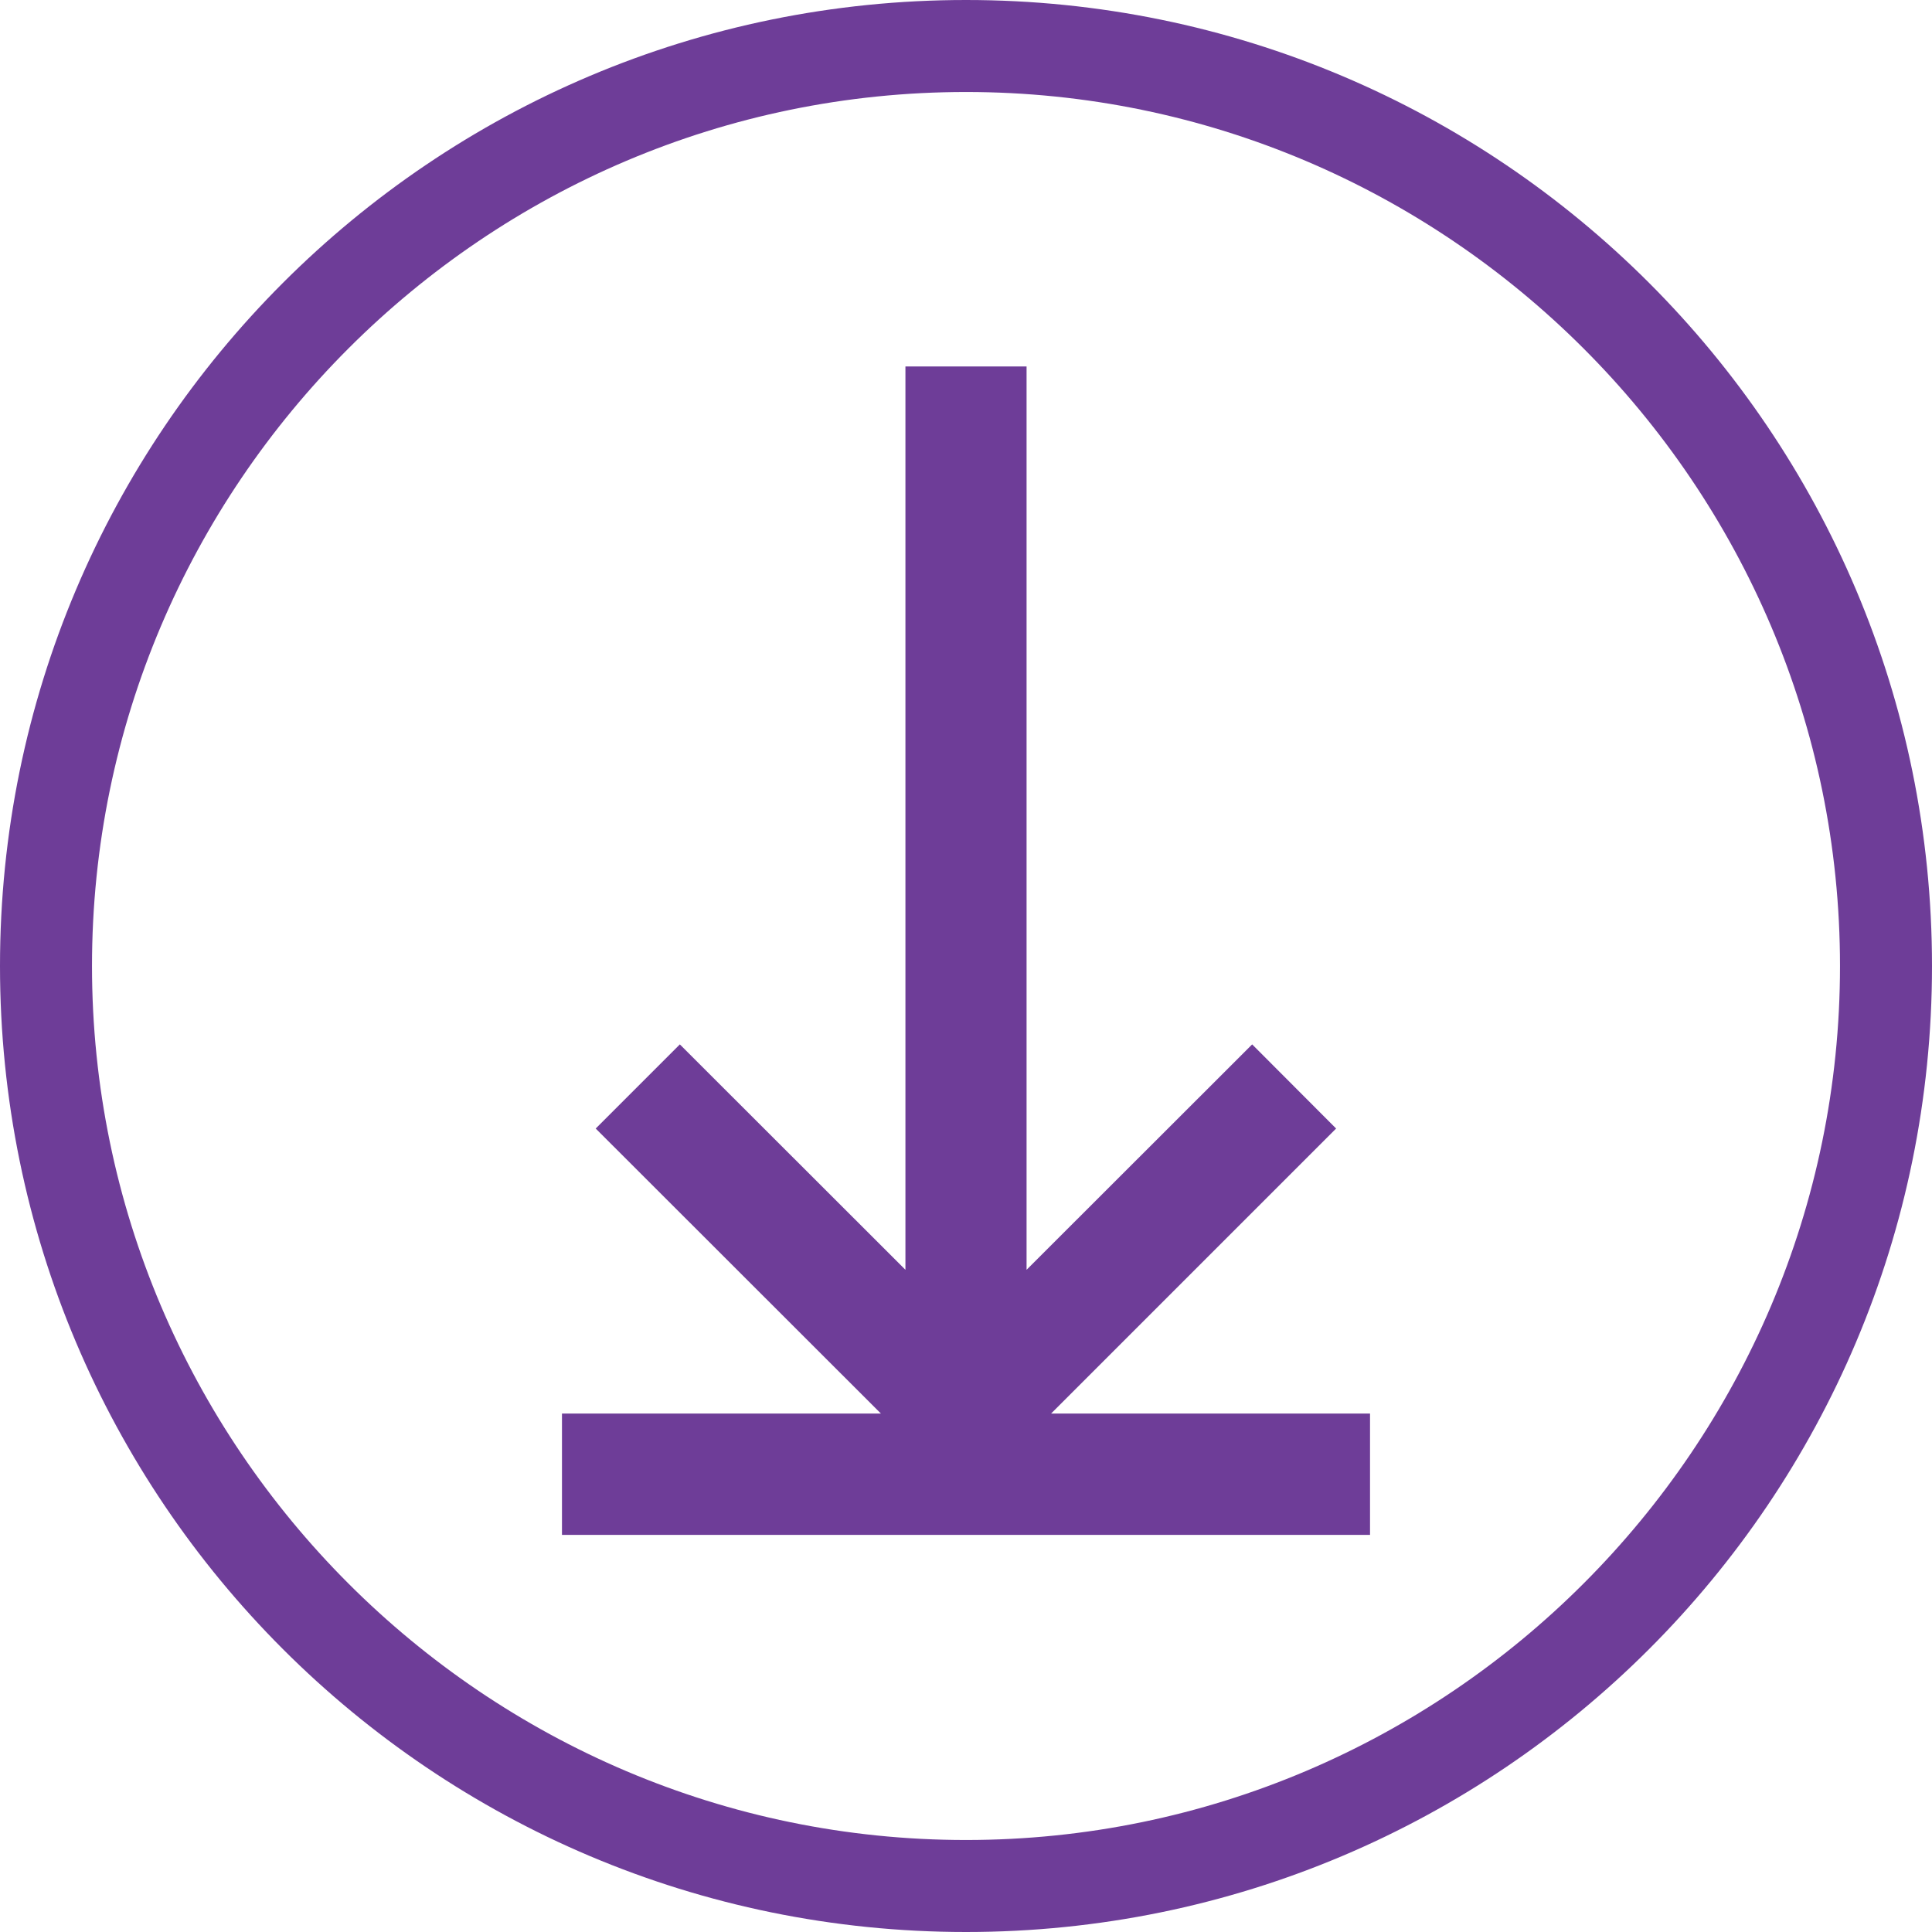
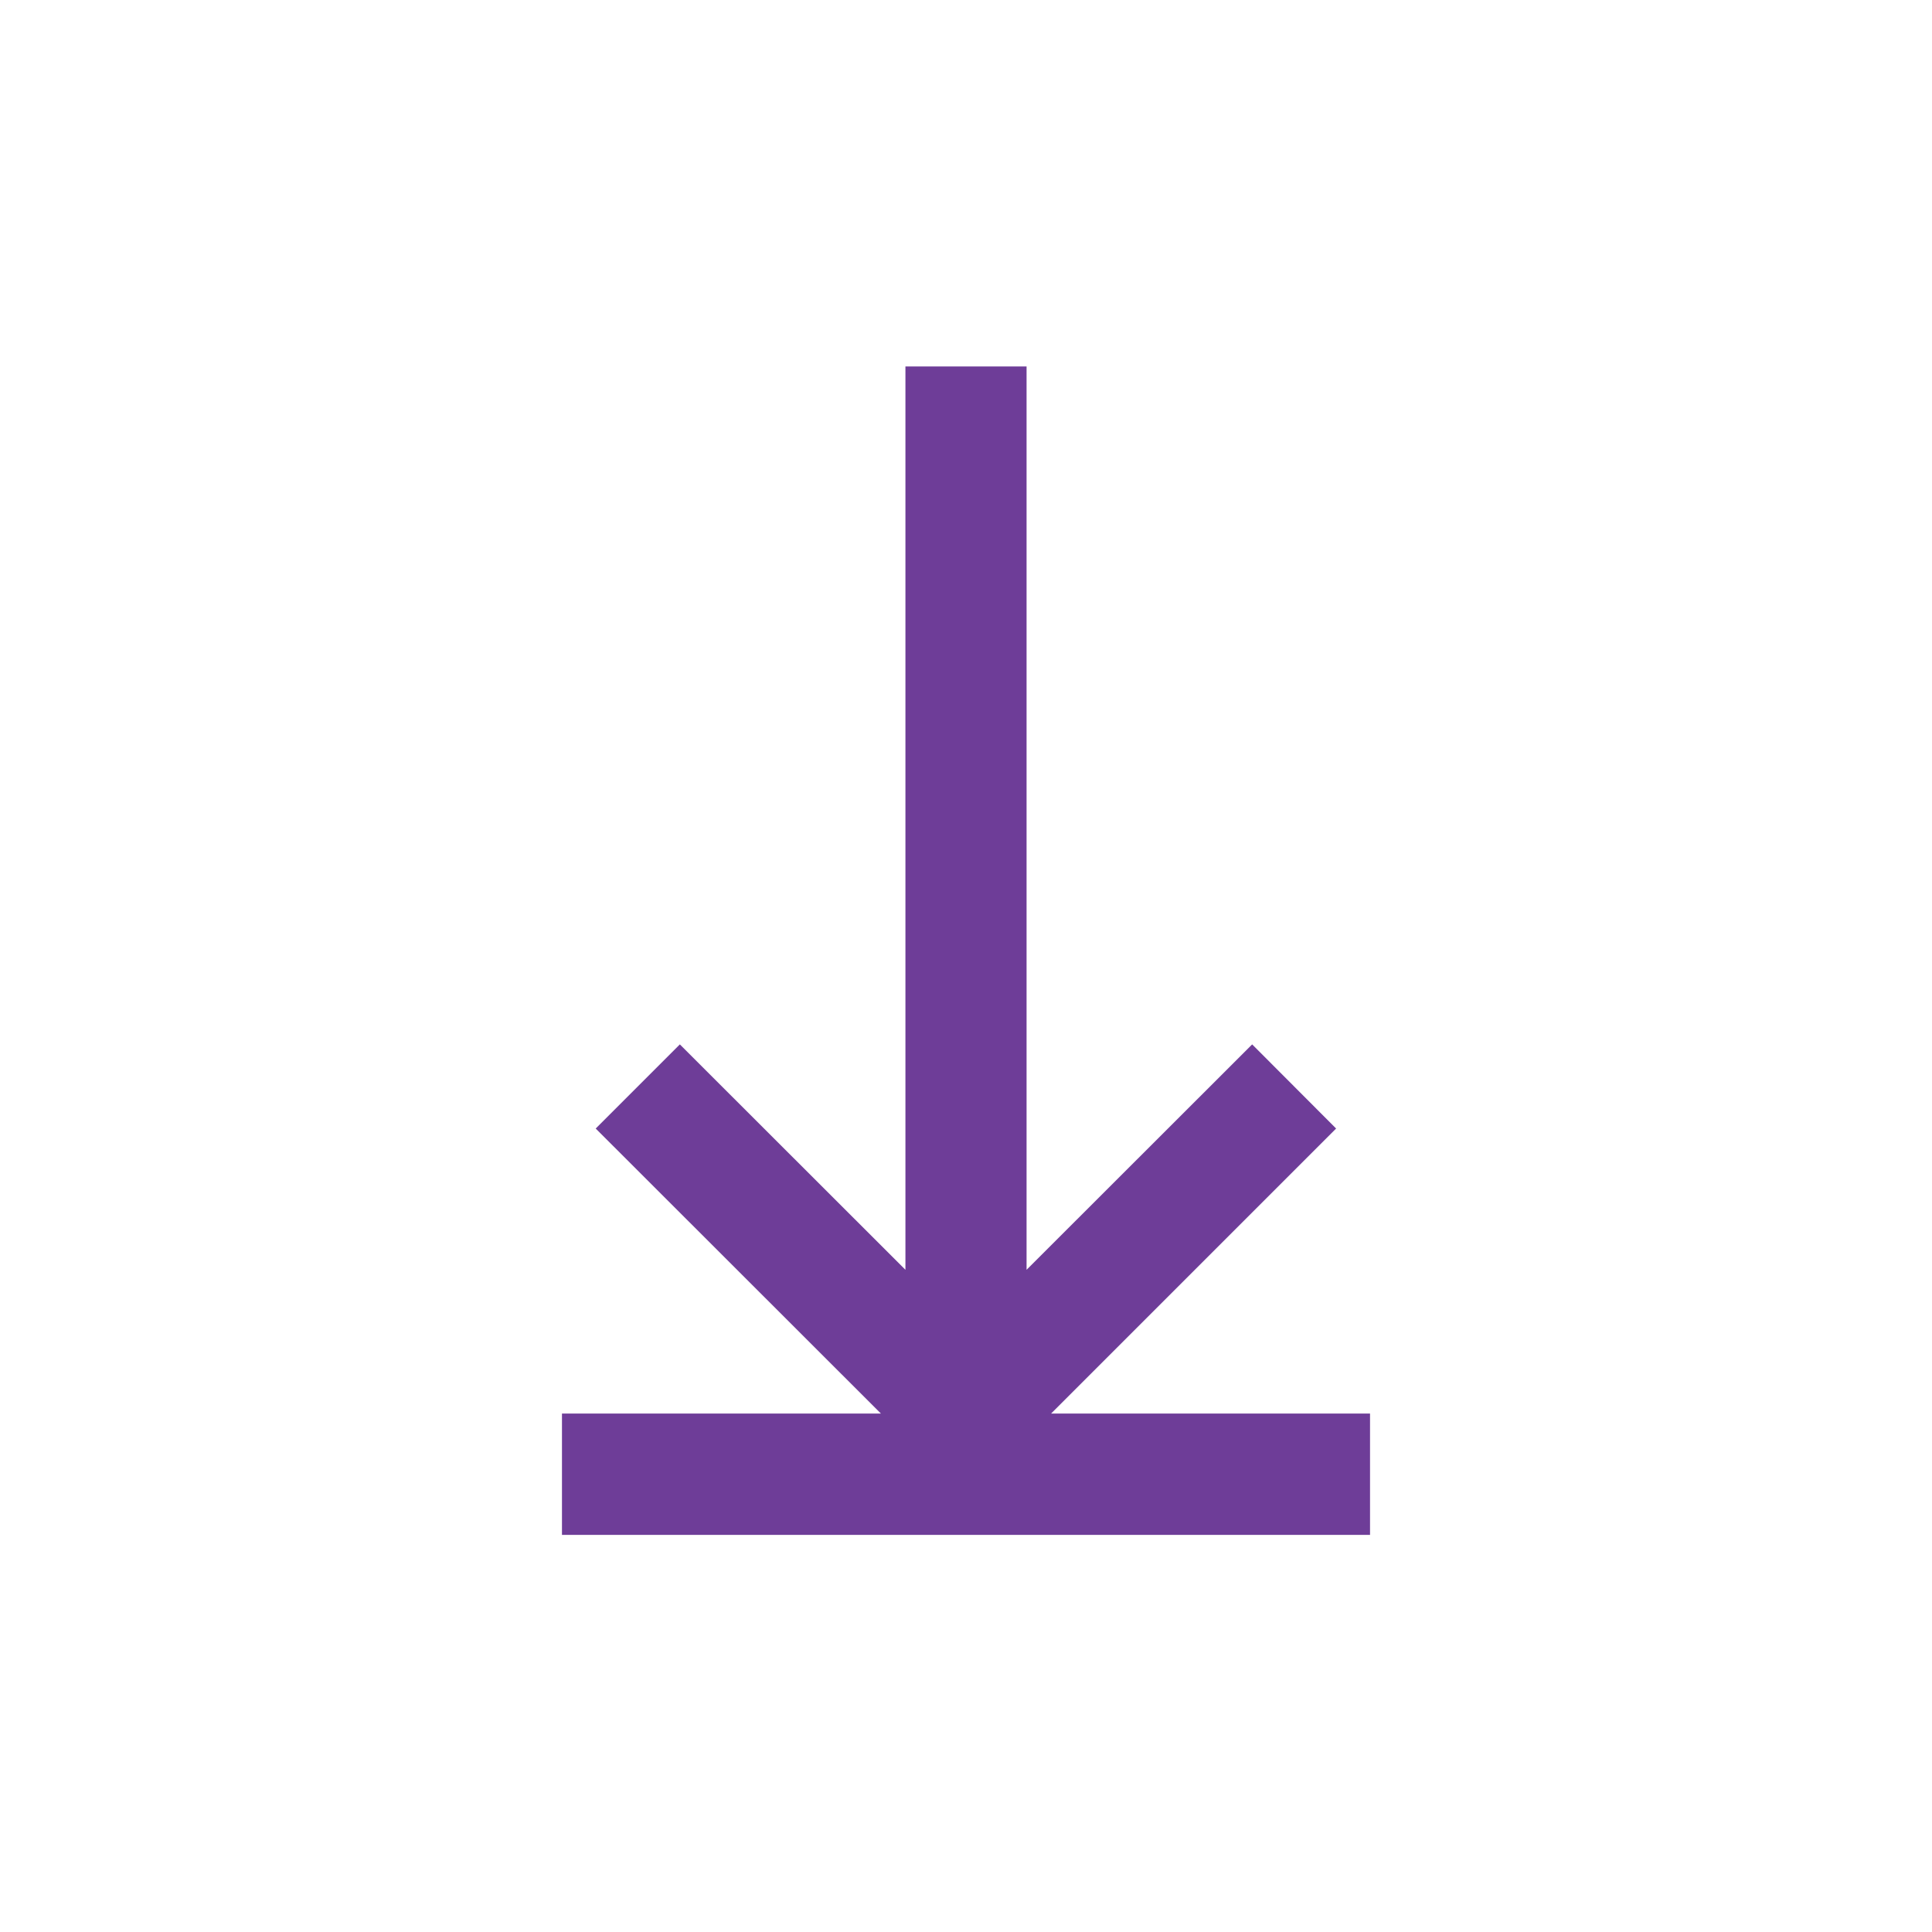
<svg xmlns="http://www.w3.org/2000/svg" version="1.1" id="Layer_1" x="0px" y="0px" viewBox="0 0 1008 1008" style="enable-background:new 0 0 1008 1008;" xml:space="preserve">
  <style type="text/css">
	.st0{fill:#6E3D98;}
</style>
  <g id="Layer_2_2_">
-     <path id="Layer_1-2_1_" class="st0" d="M504,0C225.6,0,0,225.6,0,504s225.6,504,504,504s504-225.6,504-504S782.4,0,504,0z M504,960   C252.8,960,48,755.2,48,504S252.8,48,504,48s456,204.8,456,456S755.2,960,504,960z" />
-   </g>
+     </g>
  <path class="st0" d="M714.8,737.5v63.3H293.2v-63.3h166.4L310.8,588.8l43.9-43.9l117.7,117.6V191.2h63.2v471.3l117.7-117.6  l43.8,43.9L548.4,737.5L714.8,737.5z" />
</svg>